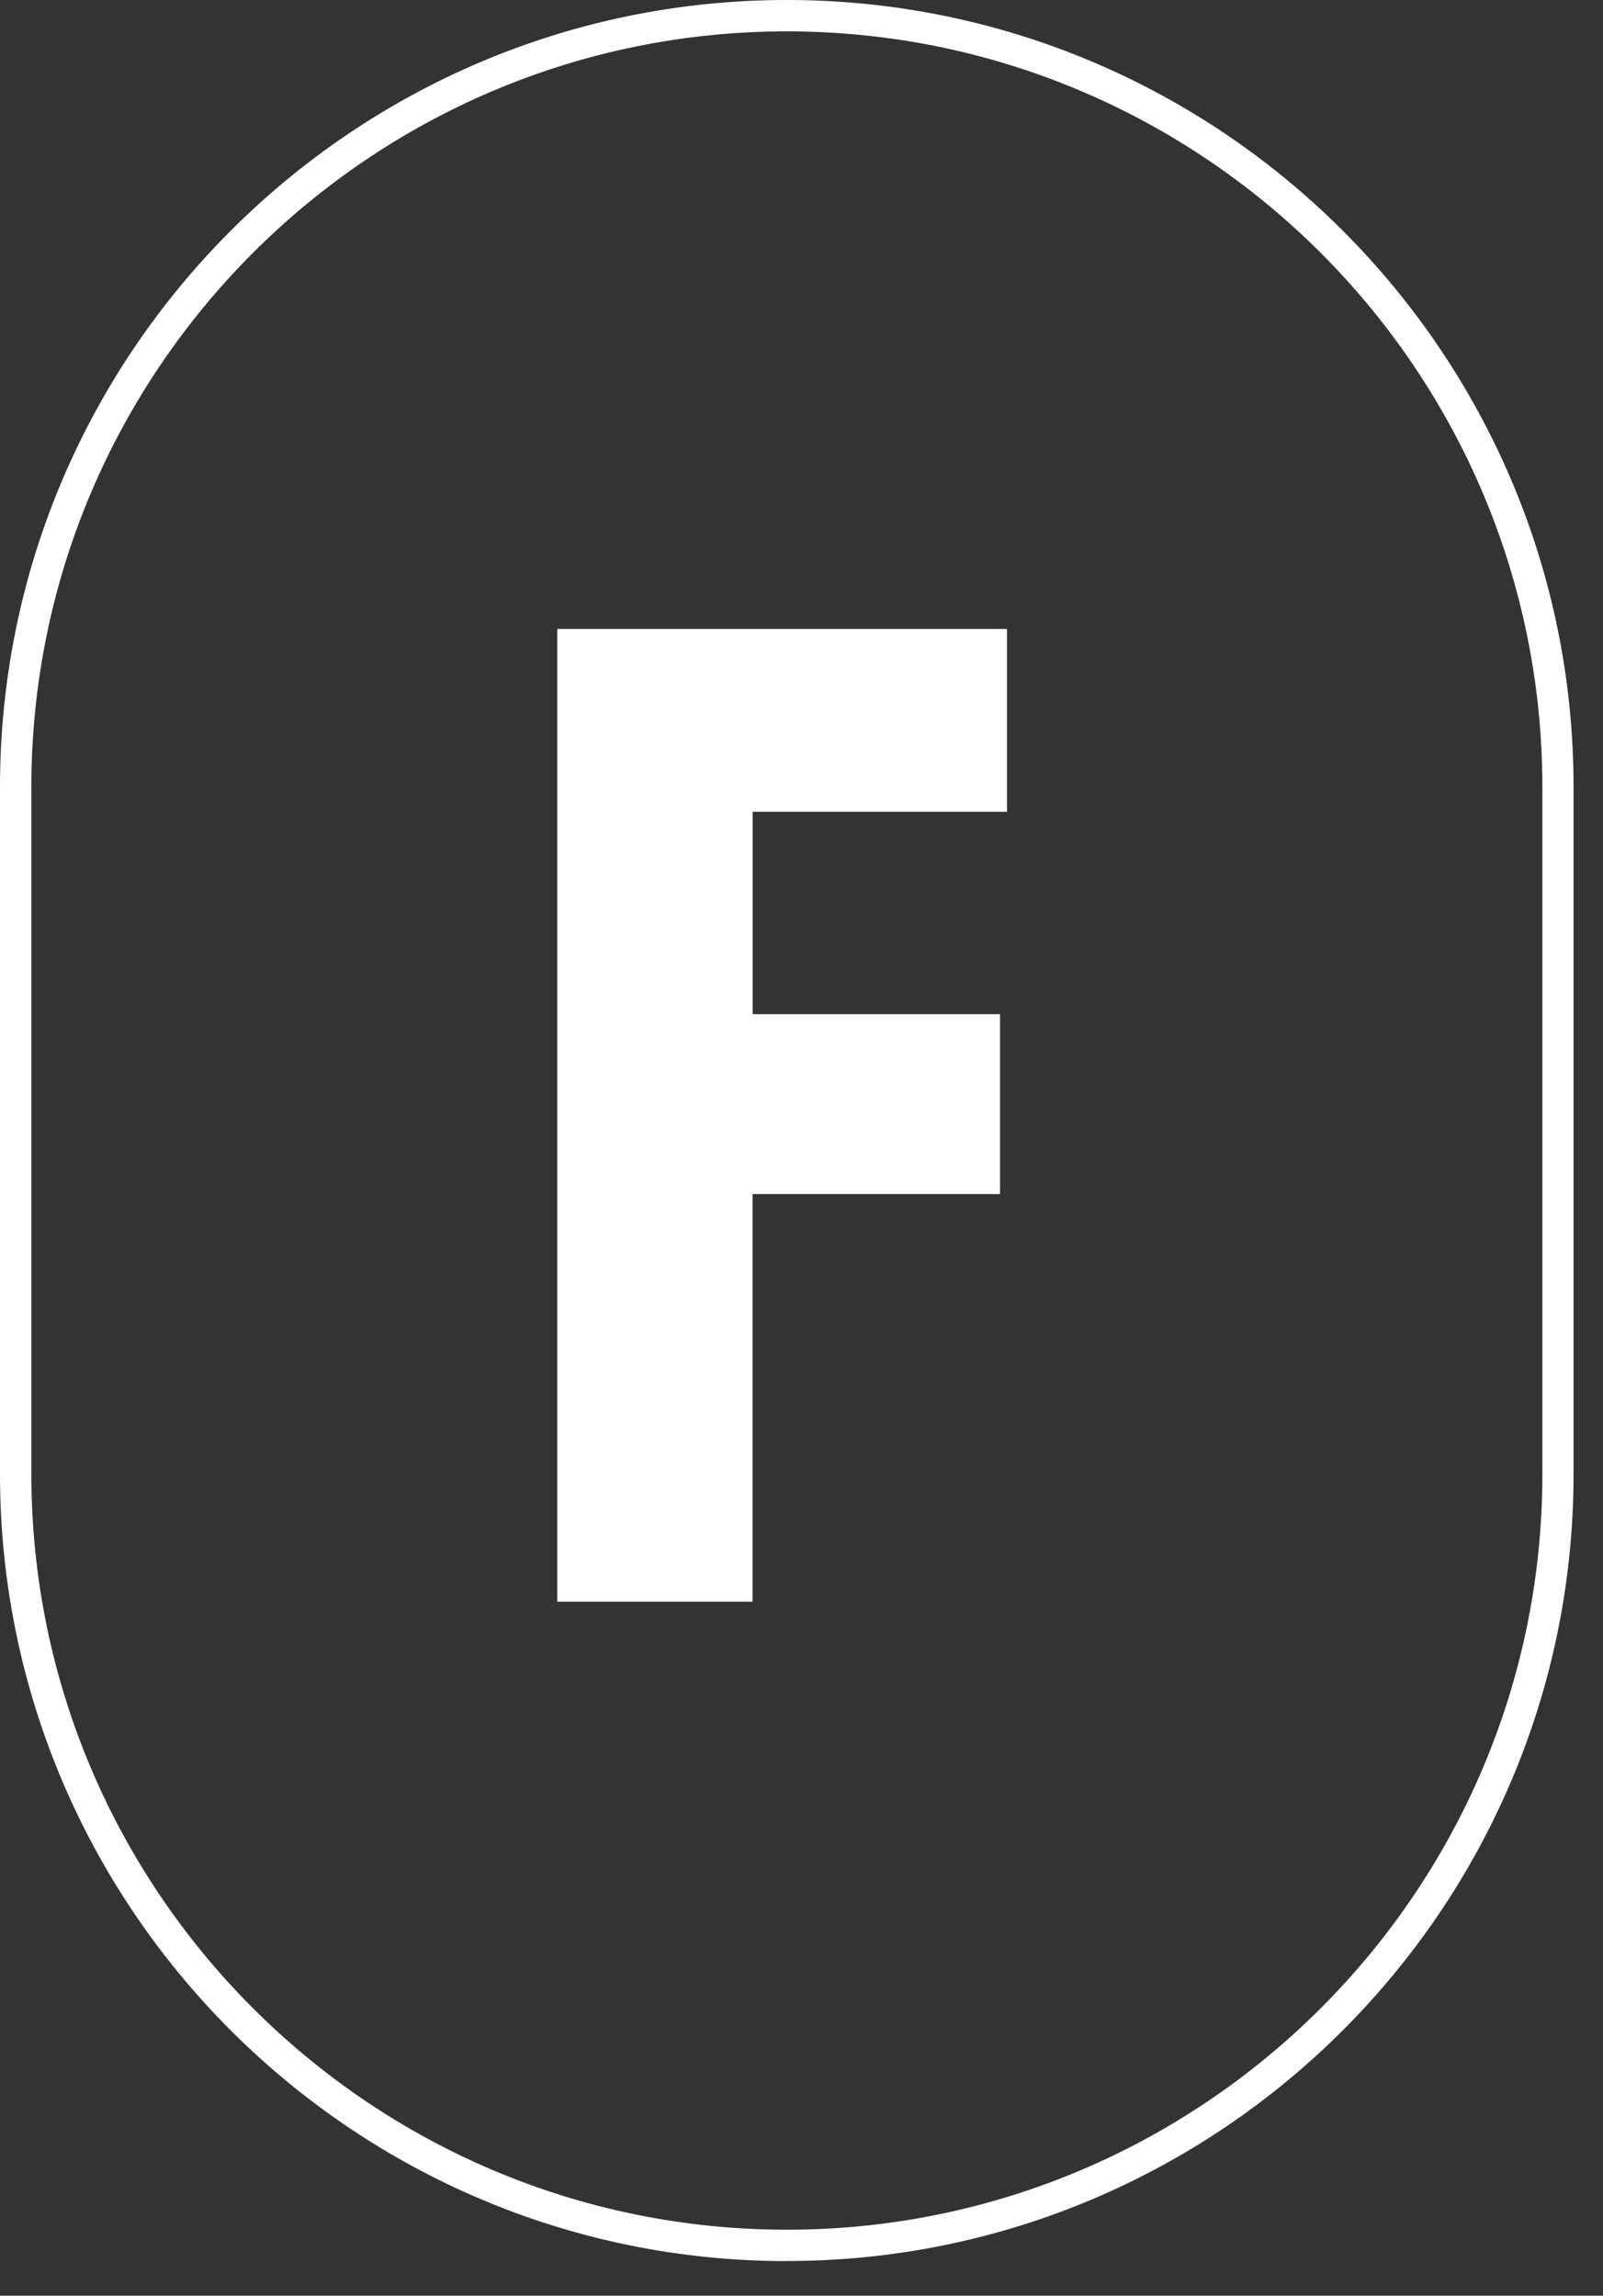
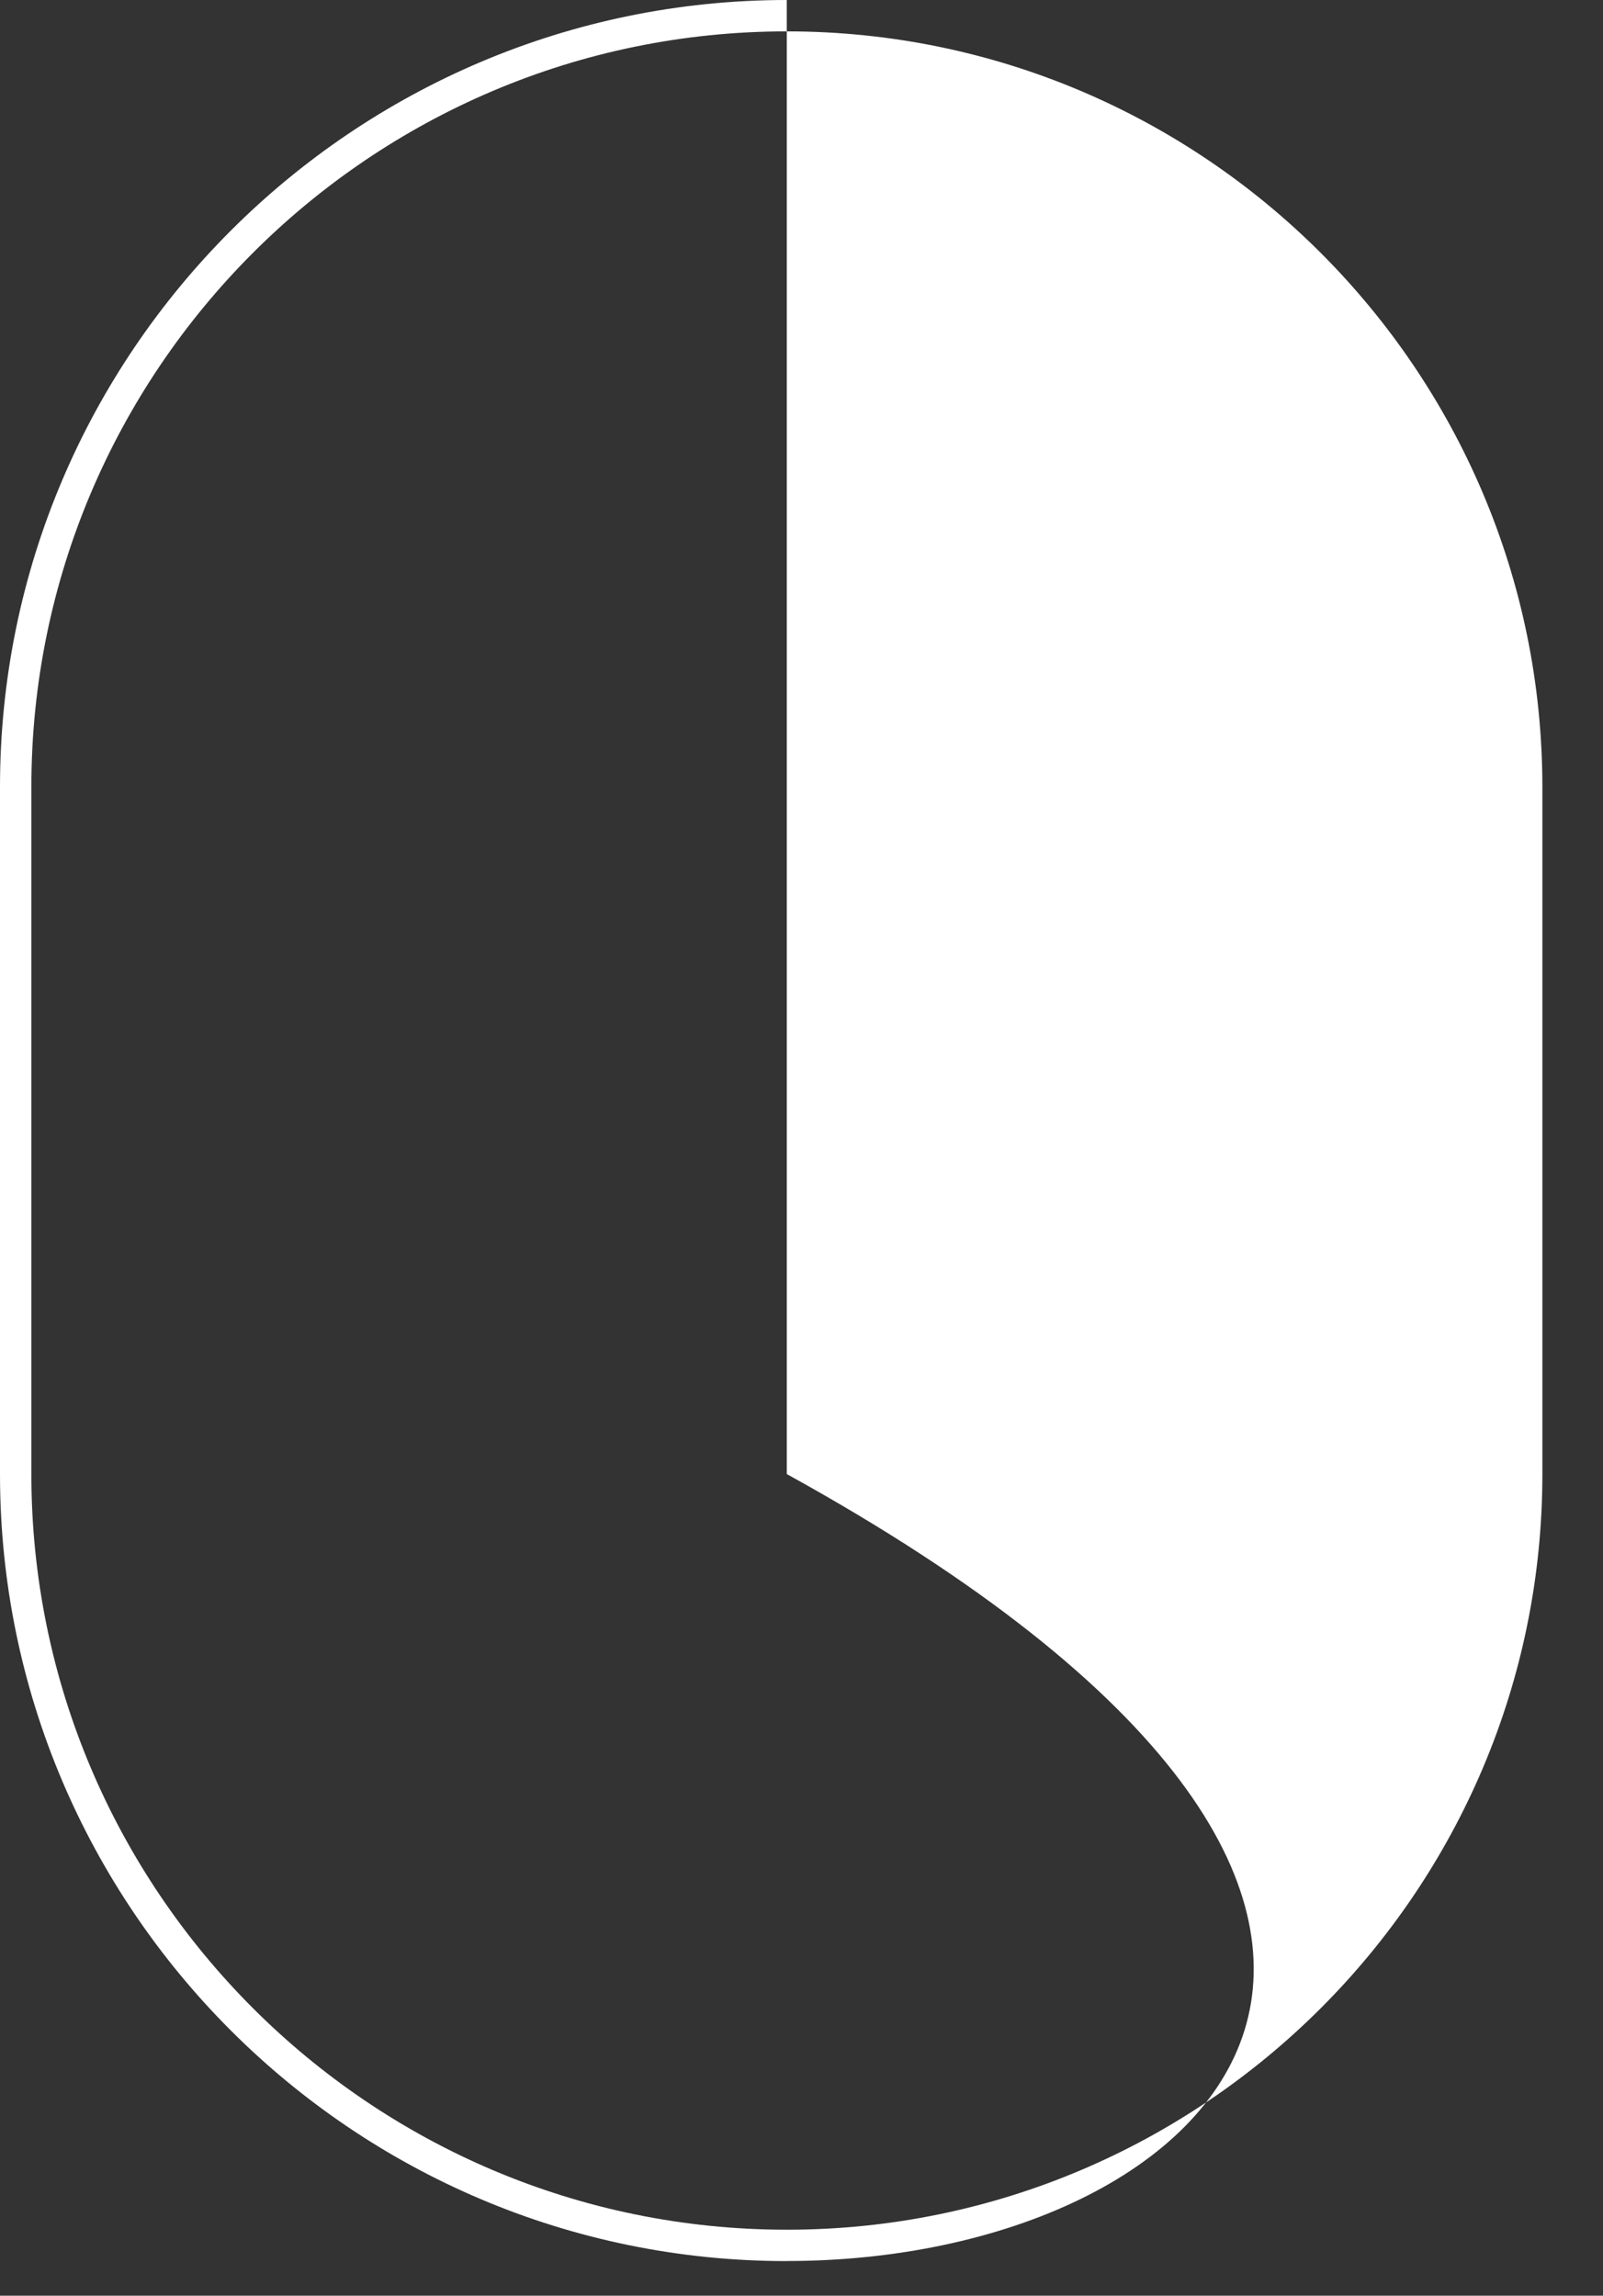
<svg xmlns="http://www.w3.org/2000/svg" class="pointer-events-none" width="44" height="63" viewBox="0 0 44 63" fill="none">
  <rect x="0" y="0" width="44" height="63" fill="#333333" stroke="none" />
-   <path class="transition-all duration-300 text-fs-red group-hover:text-fs-tan-1" d="M0 40.456C0 52.364 9.687 62.05 21.596 62.05V62.048C33.505 62.048 43.192 52.361 43.192 40.452V21.596C43.192 9.687 33.505 0 21.596 0C9.687 0 0 9.687 0 21.596V40.456Z" fill="none" />
-   <path d="M21.596 62.05C9.687 62.05 0 52.363 0 40.455V21.596C0 9.687 9.687 0 21.596 0C33.505 0 43.192 9.687 43.192 21.596V40.452C43.192 52.361 33.505 62.048 21.596 62.048V62.05ZM21.596 0.861C10.164 0.861 0.861 10.161 0.861 21.596V40.452C0.861 51.887 10.164 61.189 21.599 61.189C33.033 61.189 42.336 51.887 42.336 40.452V21.596C42.333 10.161 33.031 0.861 21.596 0.861V0.861Z" fill="white" />
-   <path d="M20.656 32.767V43.954H15.295V17.26H27.64V22.276H20.659V27.831H27.449V32.767H20.659H20.656Z" fill="white" />
+   <path d="M21.596 62.05C9.687 62.05 0 52.363 0 40.455V21.596C0 9.687 9.687 0 21.596 0V40.452C43.192 52.361 33.505 62.048 21.596 62.048V62.05ZM21.596 0.861C10.164 0.861 0.861 10.161 0.861 21.596V40.452C0.861 51.887 10.164 61.189 21.599 61.189C33.033 61.189 42.336 51.887 42.336 40.452V21.596C42.333 10.161 33.031 0.861 21.596 0.861V0.861Z" fill="white" />
</svg>